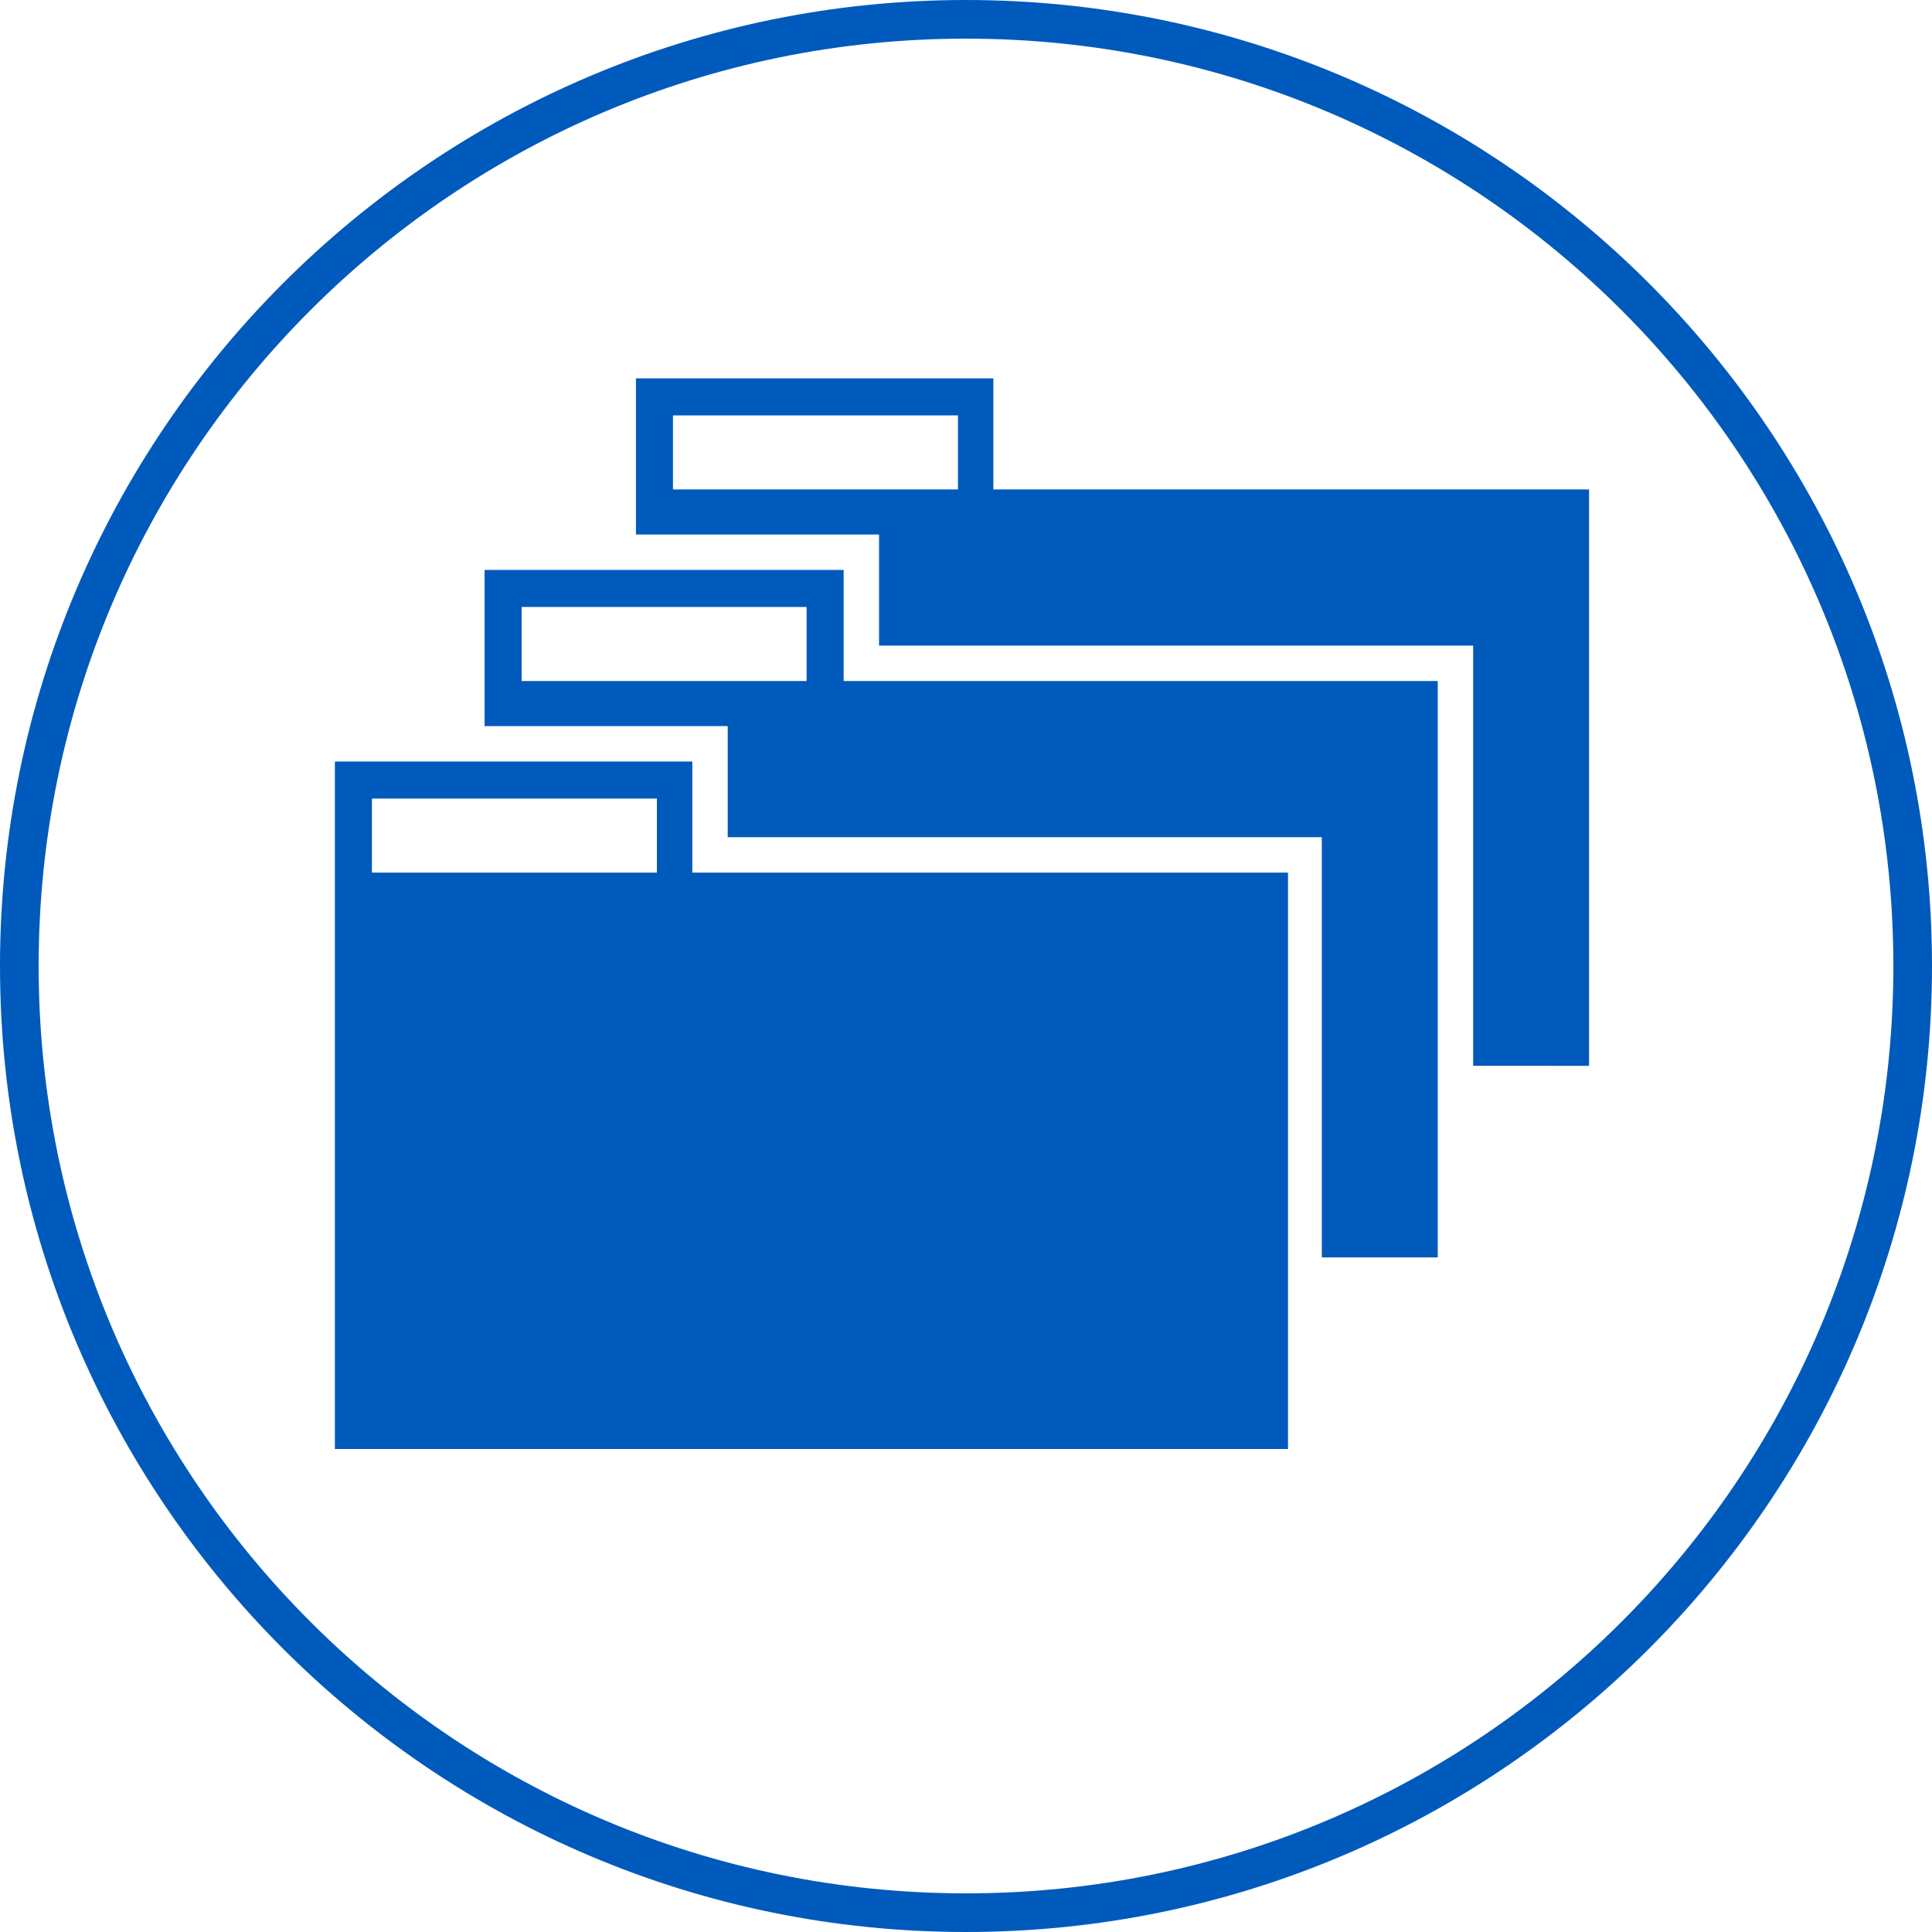
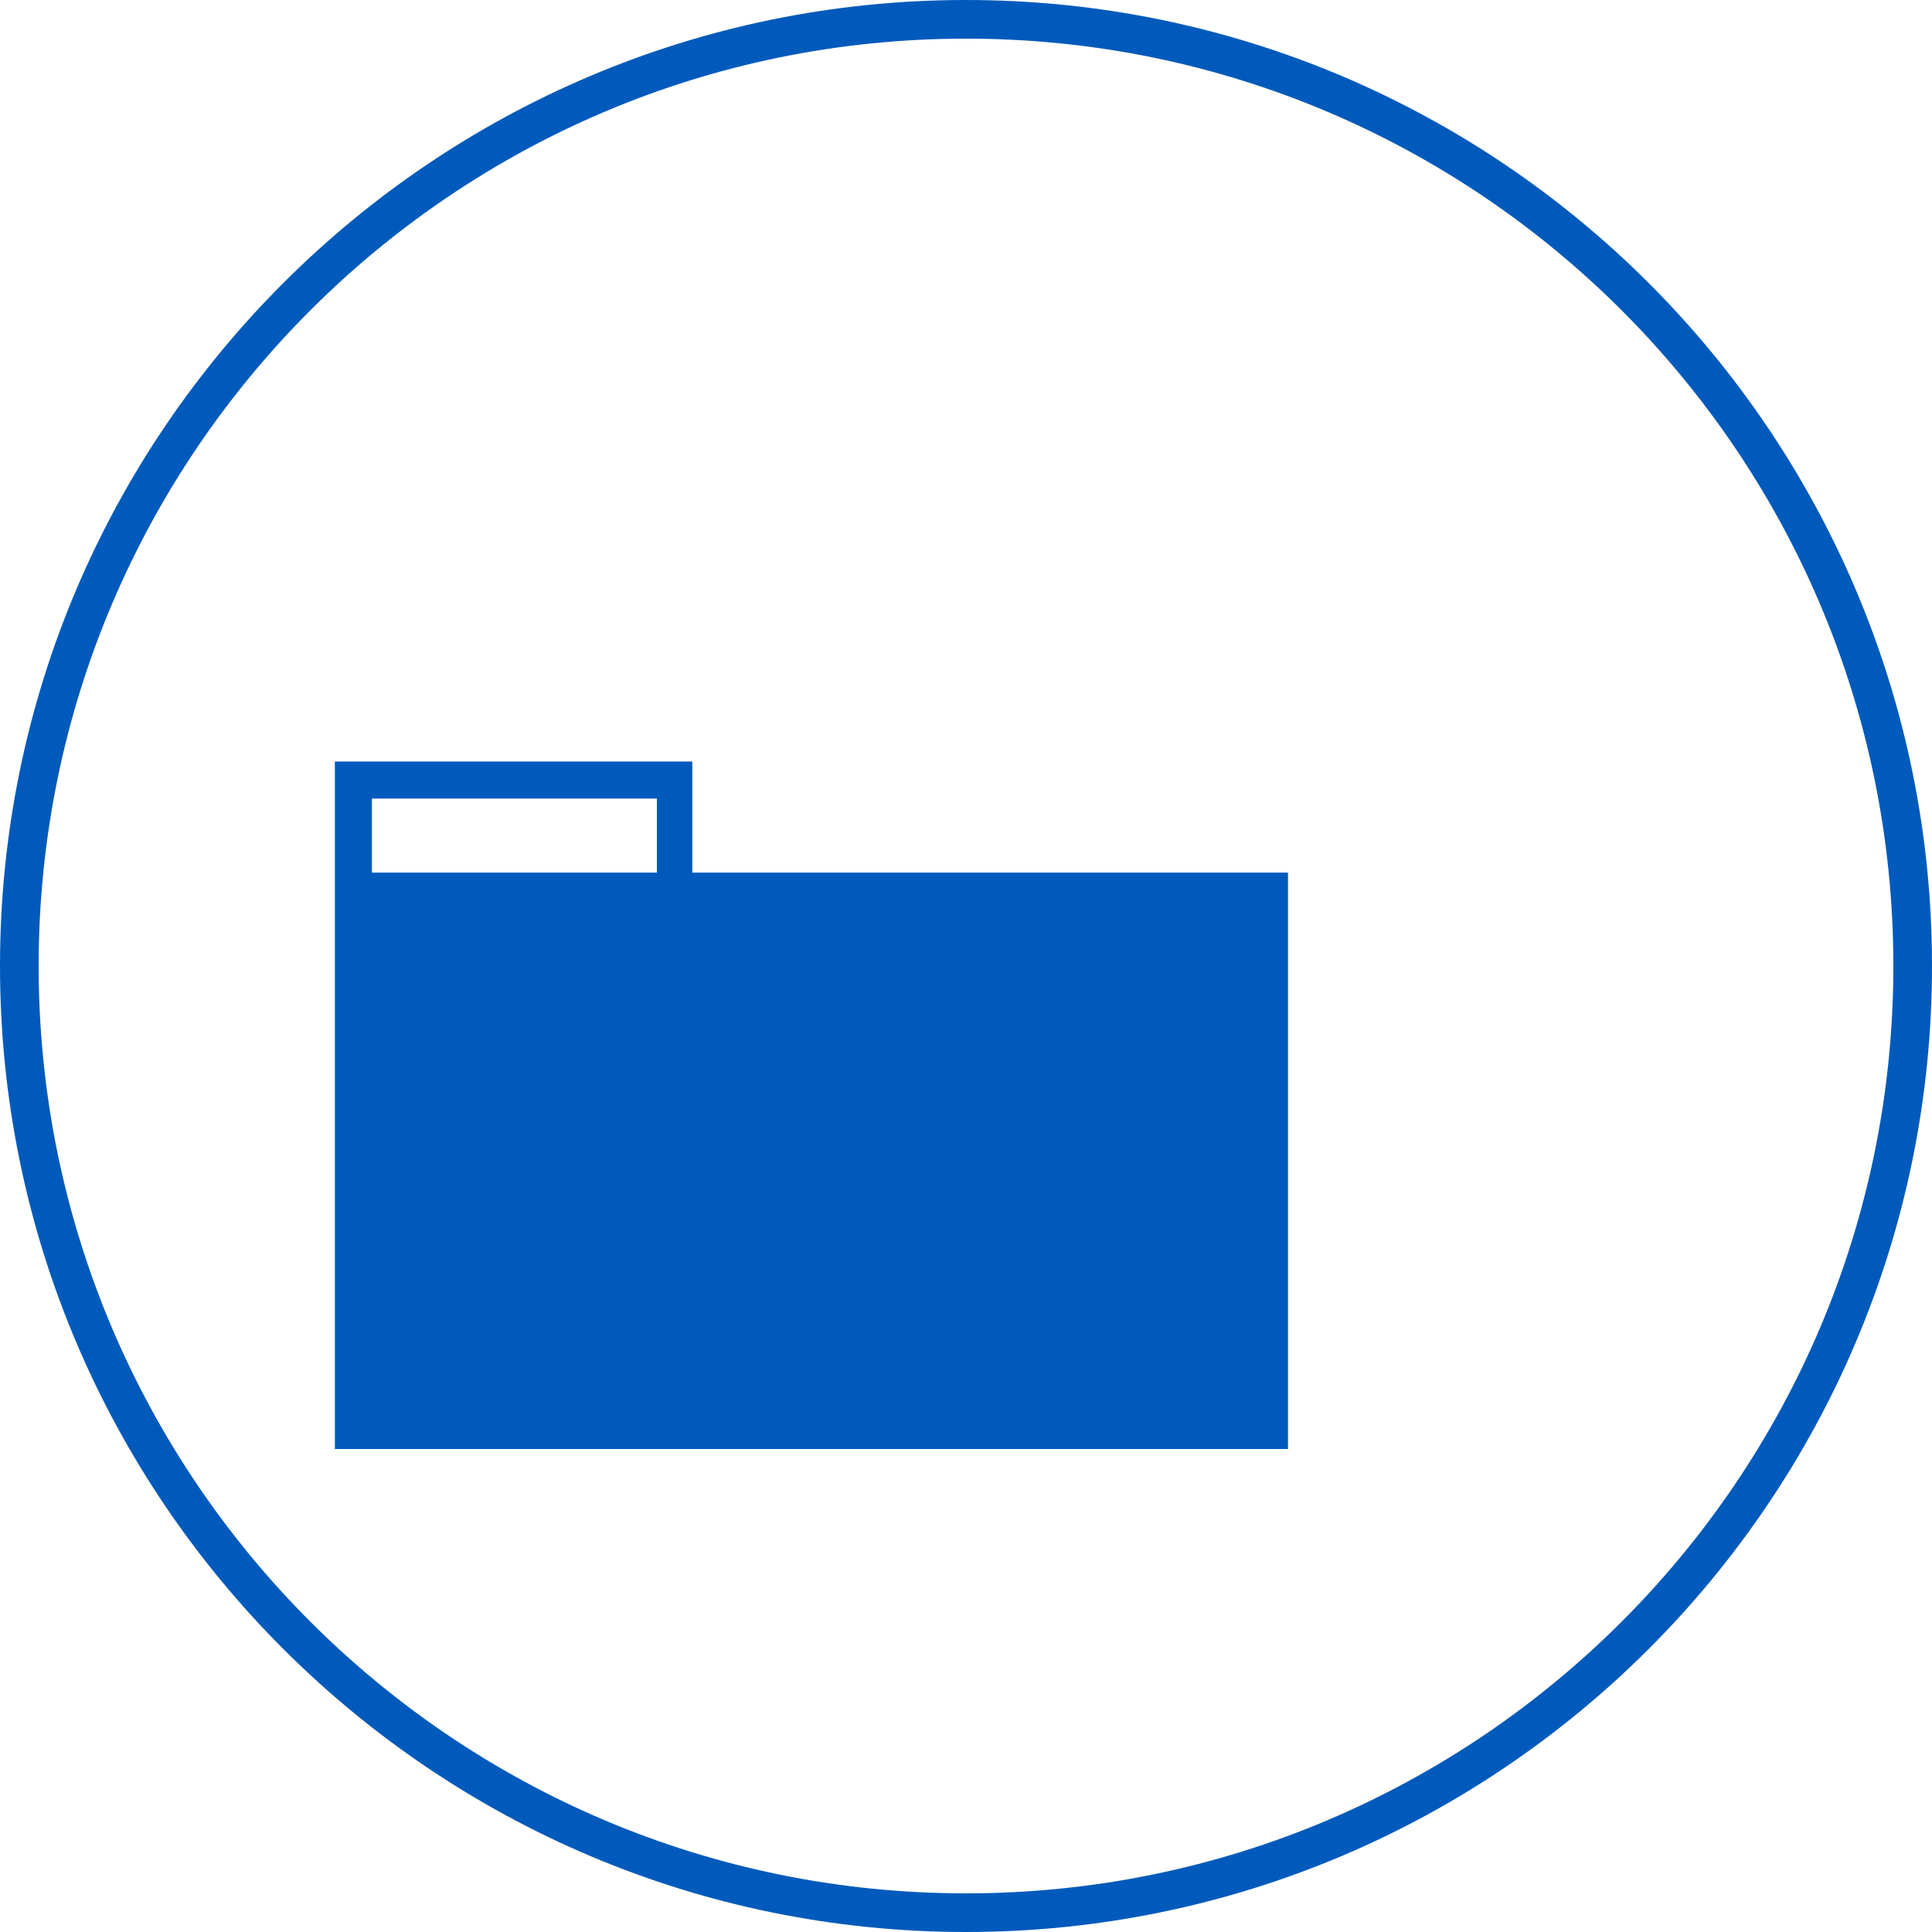
<svg xmlns="http://www.w3.org/2000/svg" version="1.1" id="Ebene_1" x="0px" y="0px" viewBox="0 0 120 120" style="enable-background:new 0 0 120 120;" xml:space="preserve">
  <style type="text/css">
	.st0{fill:#005ABB;}
</style>
  <g>
    <path class="st0" d="M60,117.6C28.2,117.6,2.4,91.8,2.4,60S28.2,2.4,60,2.4s57.6,25.8,57.6,57.6S91.8,117.6,60,117.6 M60,0   C26.9,0,0,26.9,0,60s26.9,60,60,60s60-26.9,60-60S93.1,0,60,0" />
  </g>
-   <path class="st0" d="M50.1,42.3H32.4v-4.6h17.7V42.3z M89.3,78.1V42.3H52.4v-6.9H30.1h0v9.7h15.1v6.9h36.9v26.1H89.3z" />
-   <path class="st0" d="M59.4,30.4H41.8v-4.6h17.7V30.4z M98.7,66.2V30.4H61.7v-6.9H39.5h0v9.7h15.1v6.9h36.9v26.1H98.7z" />
  <path class="st0" d="M40.7,54.2H23.1v-4.6h17.7V54.2z M80,54.2H43v-6.9H20.8h0V90H80V54.2z" />
</svg>